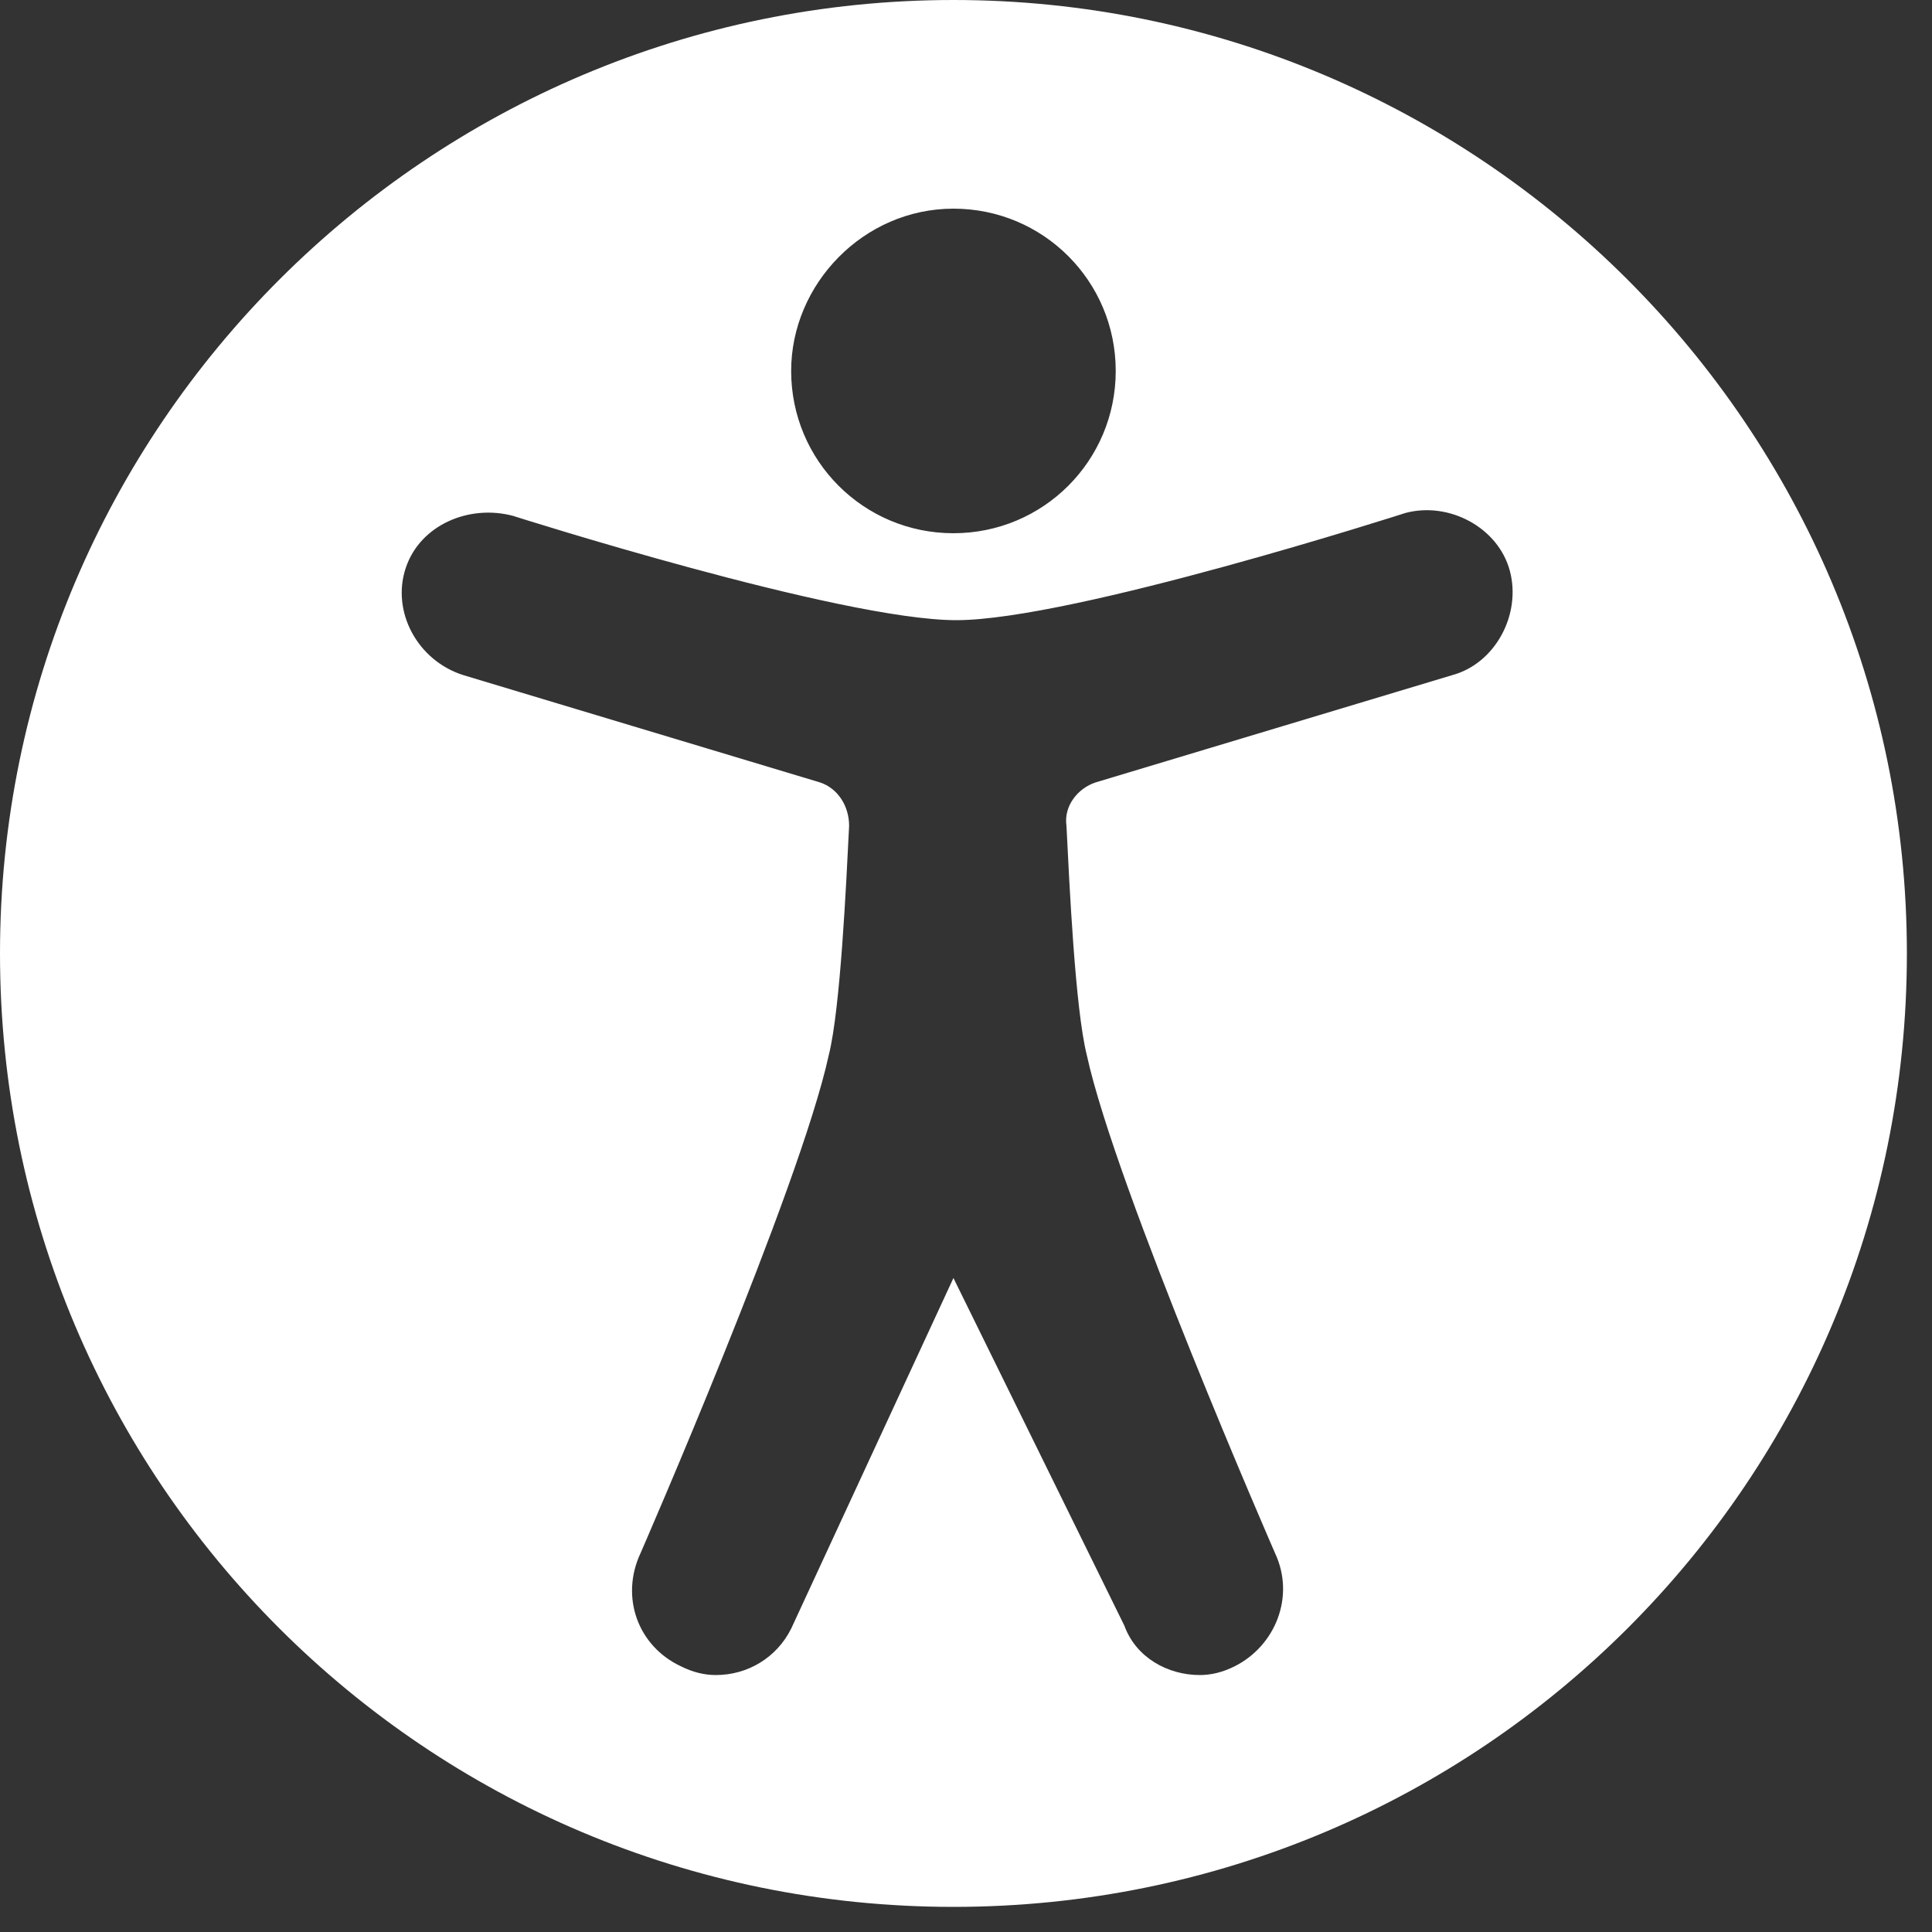
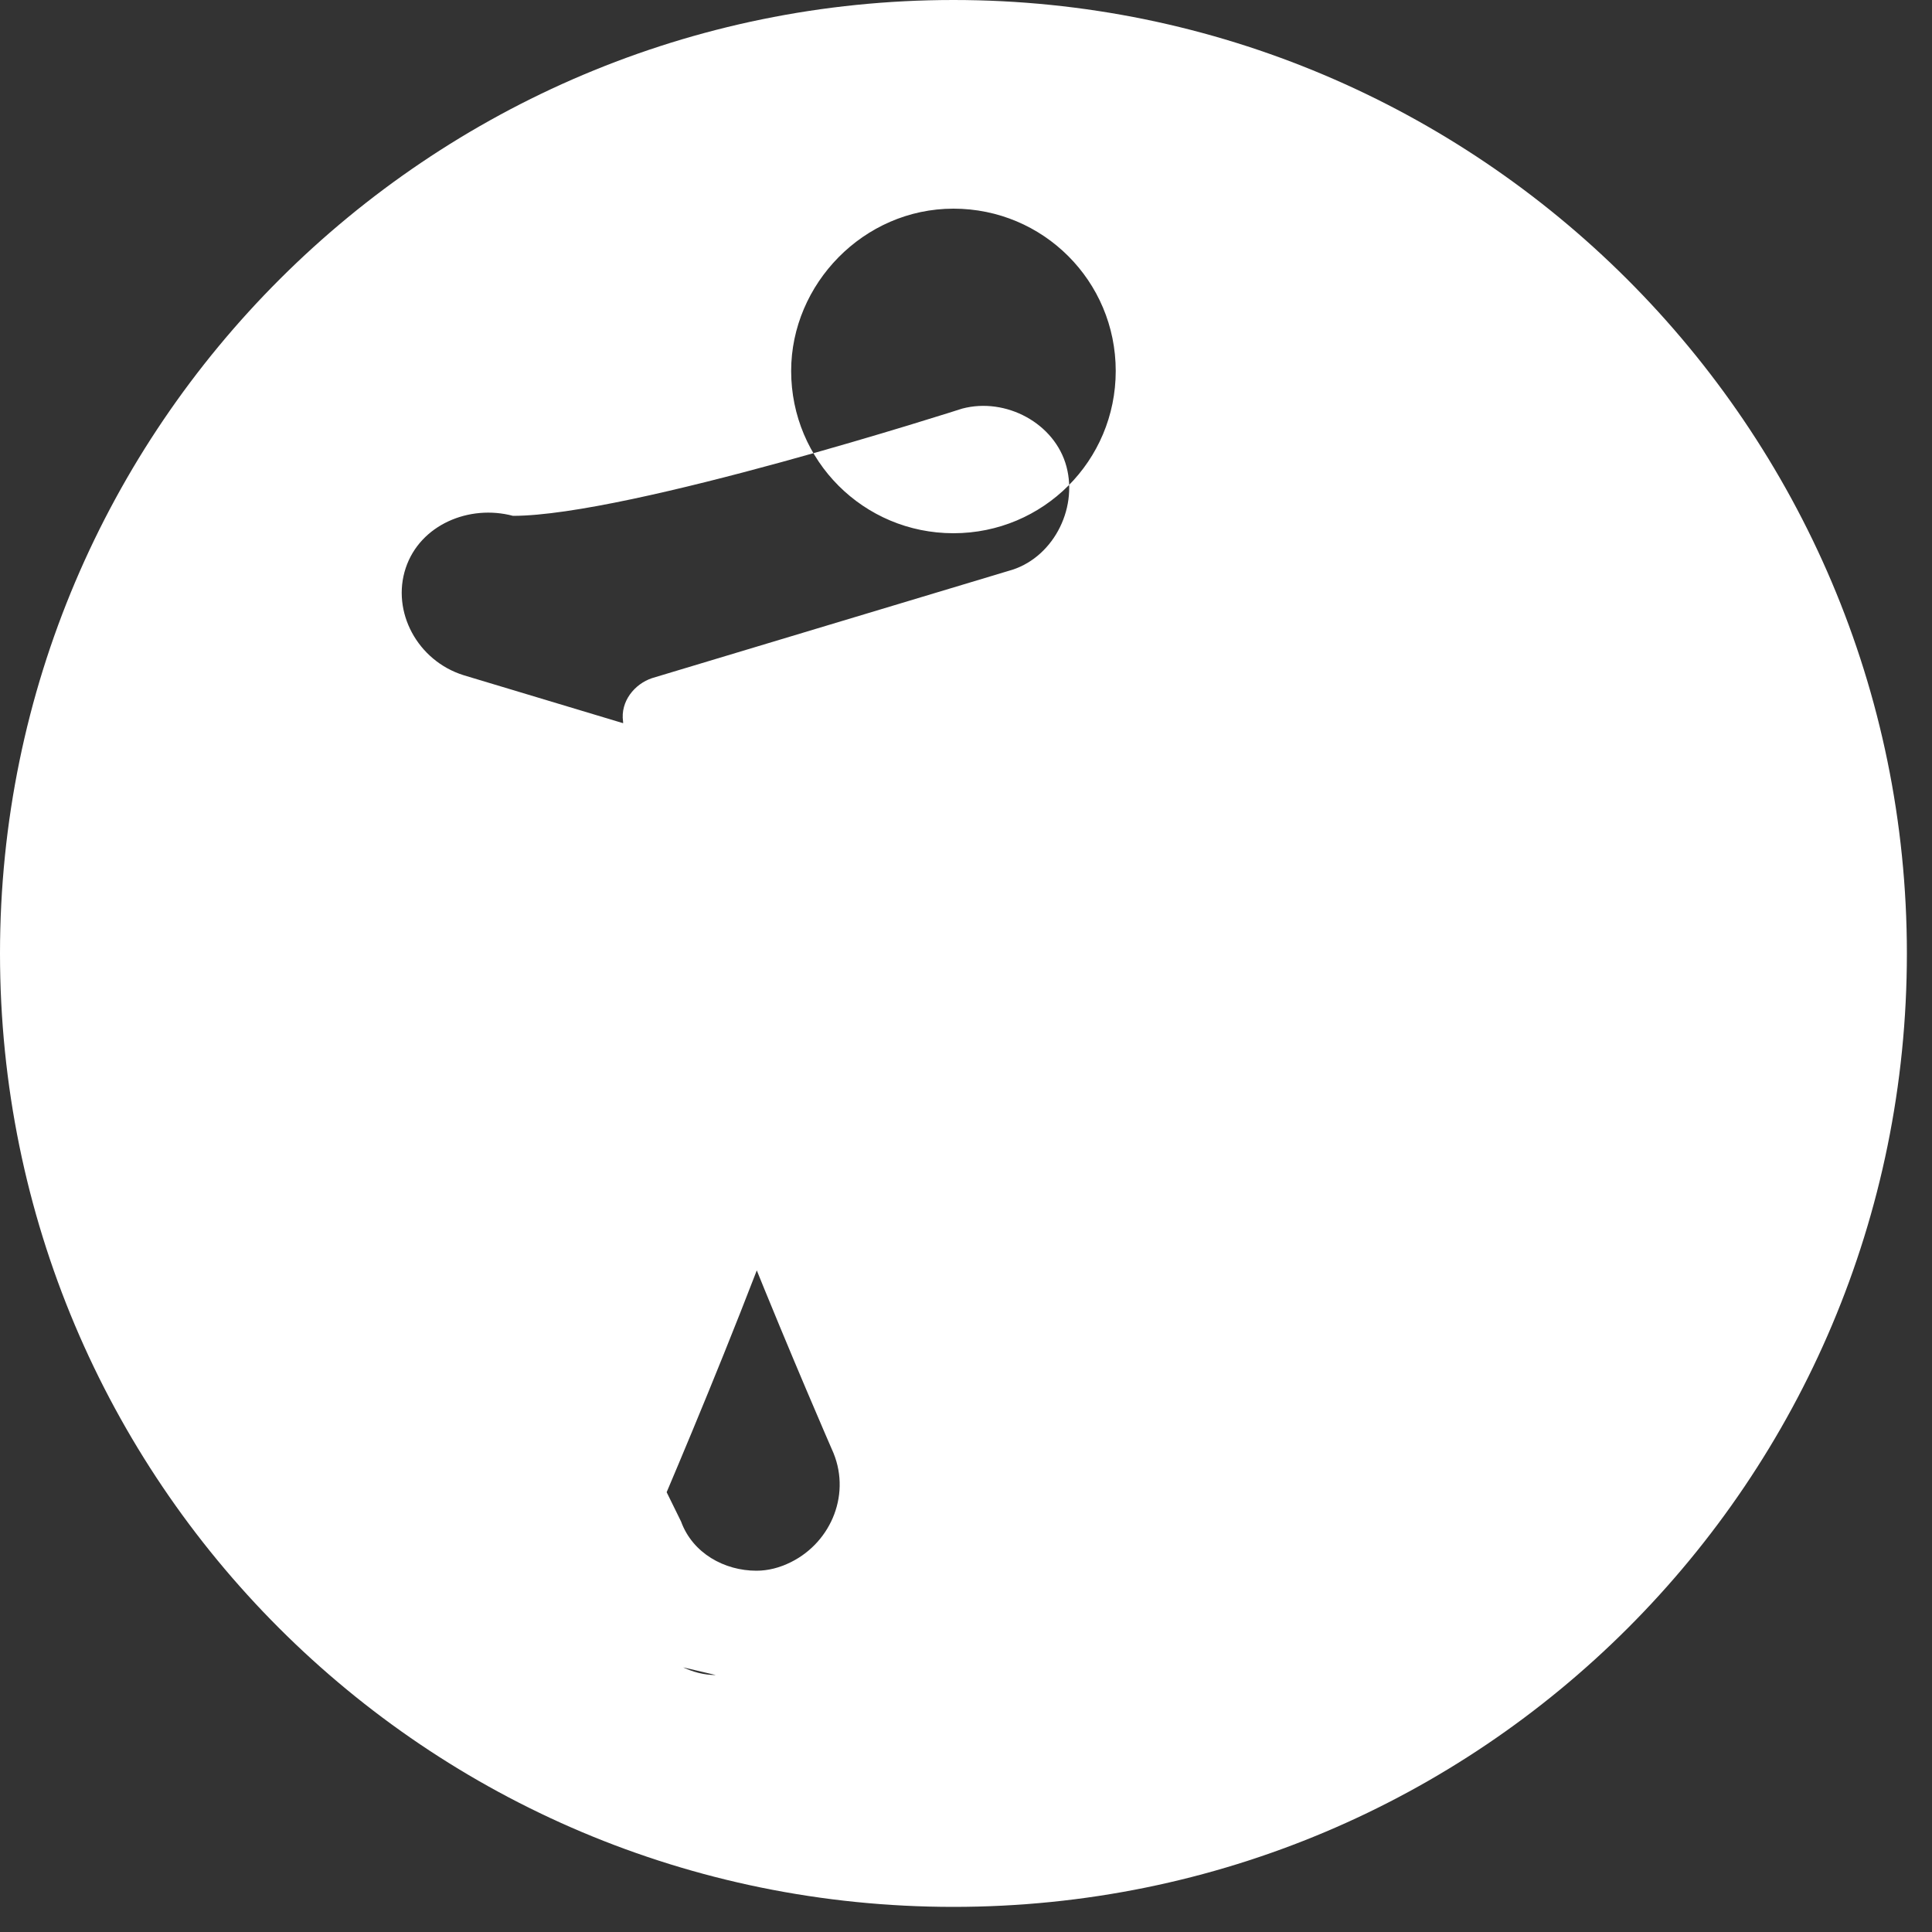
<svg xmlns="http://www.w3.org/2000/svg" width="100%" height="100%" viewBox="0 0 50 50" version="1.1" xml:space="preserve" style="fill-rule:evenodd;clip-rule:evenodd;stroke-linejoin:round;stroke-miterlimit:2;">
  <rect x="0" y="0" width="50" height="50" fill="#333333" stroke="none" />
-   <path d="M49.35,24.675c0,-13.65 -11.1,-24.675 -24.675,-24.675c-13.575,0 -24.675,11.025 -24.675,24.675c0,13.65 11.025,24.675 24.675,24.675c13.65,0 24.675,-11.025 24.675,-24.675Zm-24.675,-19.275c2.325,0 4.2,1.875 4.2,4.2c0,2.325 -1.875,4.2 -4.2,4.2c-2.325,0 -4.2,-1.875 -4.2,-4.2c0,-2.25 1.875,-4.2 4.2,-4.2Zm-6.15,37.95c-0.3,0 -0.6,-0.075 -0.9,-0.225c-1.125,-0.525 -1.575,-1.8 -1.05,-2.925c0,0 4.125,-9.45 4.875,-12.9c0.3,-1.2 0.45,-4.425 0.525,-5.925c0,-0.525 -0.3,-0.975 -0.75,-1.125l-9.225,-2.775c-1.2,-0.375 -1.875,-1.65 -1.5,-2.775c0.375,-1.125 1.65,-1.65 2.775,-1.35c0,0 8.475,2.7 11.475,2.7c3,0 11.625,-2.775 11.625,-2.775c1.125,-0.3 2.4,0.375 2.7,1.5c0.3,1.125 -0.375,2.4 -1.5,2.7l-9.225,2.775c-0.45,0.15 -0.825,0.6 -0.75,1.125c0.075,1.5 0.225,4.725 0.525,5.925c0.75,3.45 4.875,12.9 4.875,12.9c0.525,1.125 0,2.4 -1.05,2.925c-0.3,0.15 -0.6,0.225 -0.9,0.225c-0.825,0 -1.65,-0.45 -1.95,-1.275l-4.425,-9l-4.2,9.075c-0.375,0.75 -1.125,1.2 -1.95,1.2Z" style="fill:#fff;fill-rule:nonzero;" />
+   <path d="M49.35,24.675c0,-13.65 -11.1,-24.675 -24.675,-24.675c-13.575,0 -24.675,11.025 -24.675,24.675c0,13.65 11.025,24.675 24.675,24.675c13.65,0 24.675,-11.025 24.675,-24.675Zm-24.675,-19.275c2.325,0 4.2,1.875 4.2,4.2c0,2.325 -1.875,4.2 -4.2,4.2c-2.325,0 -4.2,-1.875 -4.2,-4.2c0,-2.25 1.875,-4.2 4.2,-4.2Zm-6.15,37.95c-0.3,0 -0.6,-0.075 -0.9,-0.225c-1.125,-0.525 -1.575,-1.8 -1.05,-2.925c0,0 4.125,-9.45 4.875,-12.9c0.3,-1.2 0.45,-4.425 0.525,-5.925c0,-0.525 -0.3,-0.975 -0.75,-1.125l-9.225,-2.775c-1.2,-0.375 -1.875,-1.65 -1.5,-2.775c0.375,-1.125 1.65,-1.65 2.775,-1.35c3,0 11.625,-2.775 11.625,-2.775c1.125,-0.3 2.4,0.375 2.7,1.5c0.3,1.125 -0.375,2.4 -1.5,2.7l-9.225,2.775c-0.45,0.15 -0.825,0.6 -0.75,1.125c0.075,1.5 0.225,4.725 0.525,5.925c0.75,3.45 4.875,12.9 4.875,12.9c0.525,1.125 0,2.4 -1.05,2.925c-0.3,0.15 -0.6,0.225 -0.9,0.225c-0.825,0 -1.65,-0.45 -1.95,-1.275l-4.425,-9l-4.2,9.075c-0.375,0.75 -1.125,1.2 -1.95,1.2Z" style="fill:#fff;fill-rule:nonzero;" />
</svg>